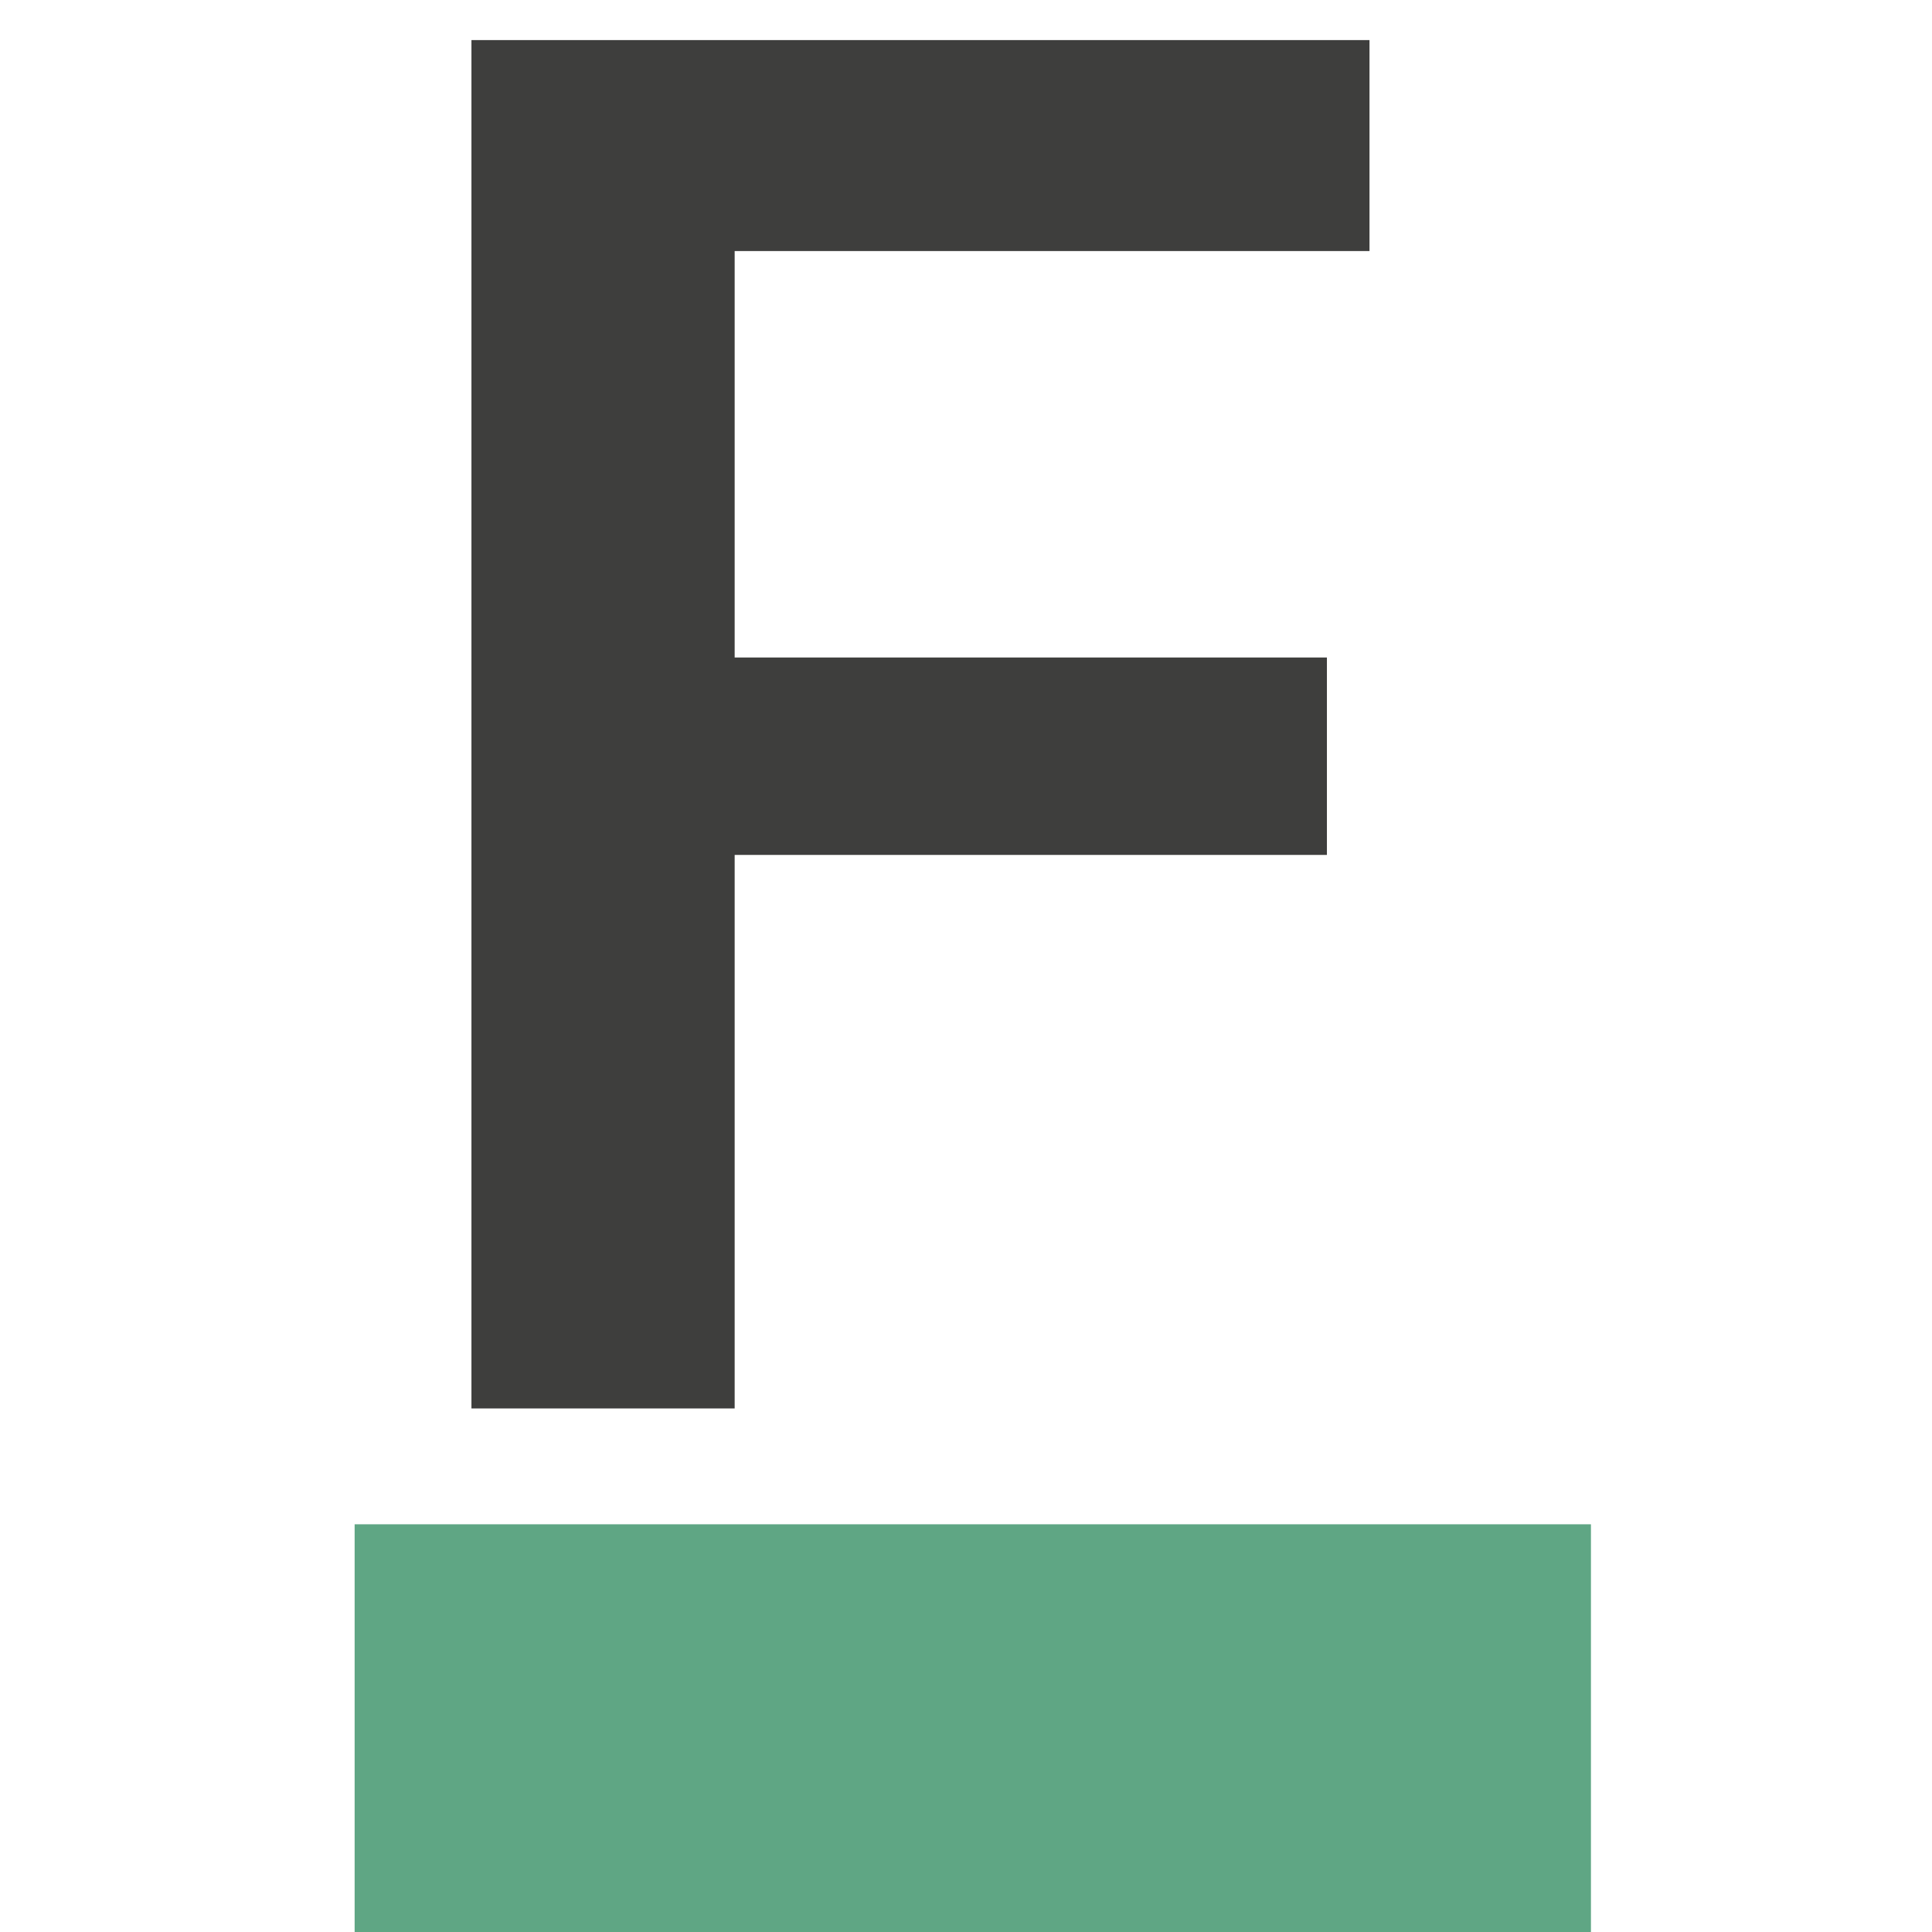
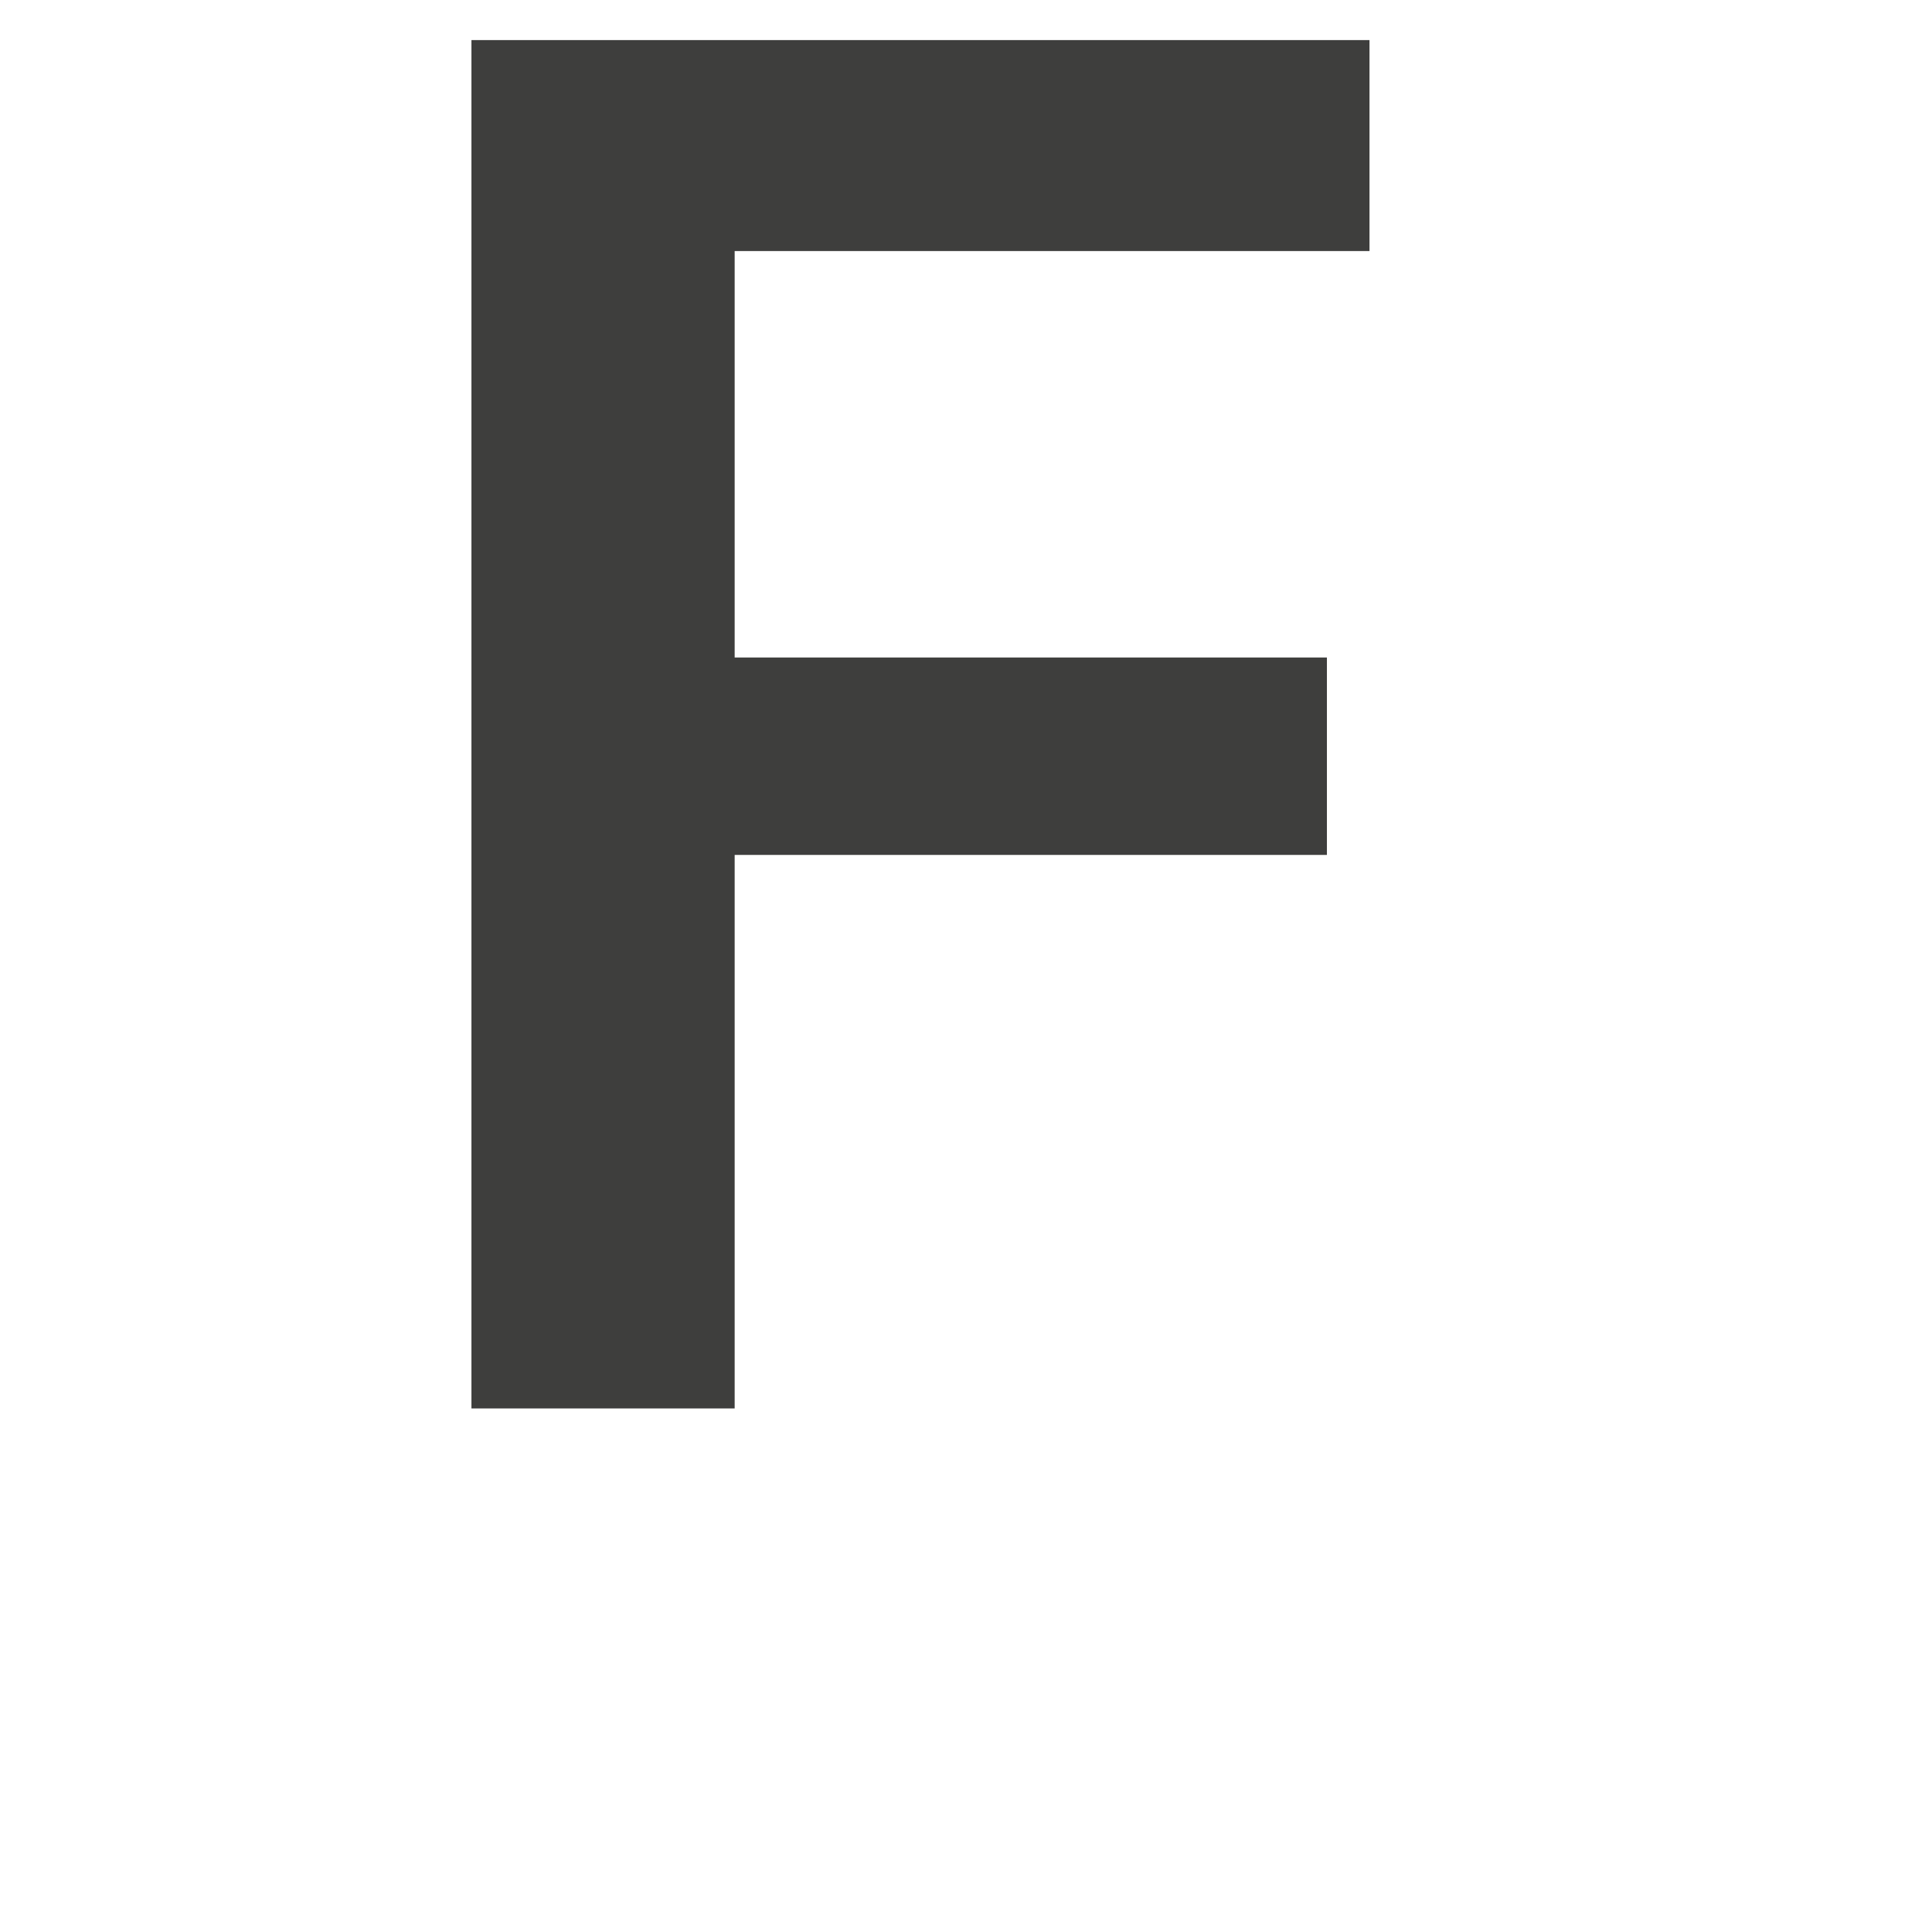
<svg xmlns="http://www.w3.org/2000/svg" id="ICONS_standard" data-name="ICONS standard" viewBox="0 0 1000 1000">
  <defs>
    <style>
      .cls-1 {
        fill: #5fa684;
      }

      .cls-1, .cls-2 {
        stroke-width: 0px;
      }

      .cls-2 {
        fill: #3e3e3d;
      }
    </style>
  </defs>
  <path class="cls-2" d="M244.02,20.76h464.83v109.19h-328.59v210.38h306.55v102.18h-306.55v286.51h-136.24V20.76Z" />
-   <rect class="cls-1" x="183.56" y="788.97" width="639.91" height="213.28" />
</svg>